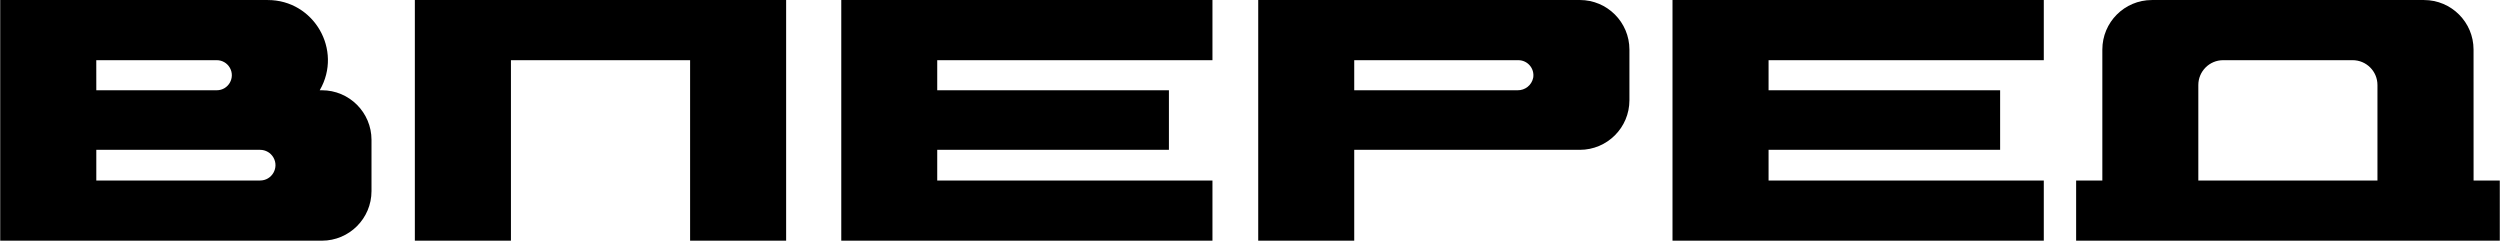
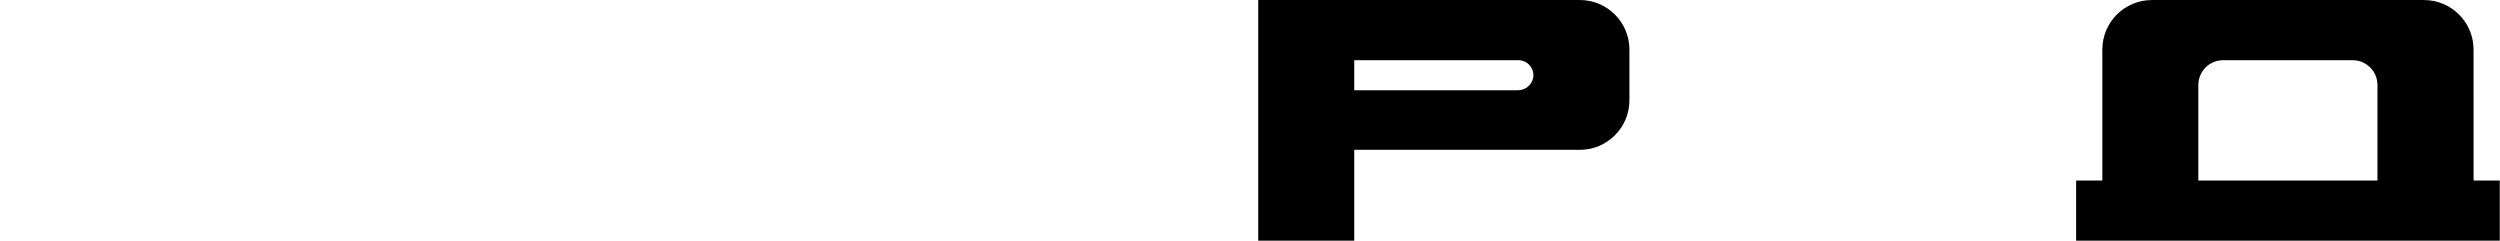
<svg xmlns="http://www.w3.org/2000/svg" viewBox="0 0 620.00 59.70" data-guides="{&quot;vertical&quot;:[],&quot;horizontal&quot;:[]}">
-   <path fill="#000000" stroke="none" fill-opacity="1" stroke-width="1" stroke-opacity="1" class="cls-1" id="tSvgc57d3ceddc" title="Path 1" d="M79.831 22.385C86.625 22.386 92.133 27.893 92.133 34.687C92.133 38.921 92.133 43.155 92.133 47.389C92.133 54.183 86.625 59.69 79.831 59.69C53.238 59.69 26.646 59.69 0.053 59.69C0.053 39.796 0.053 19.901 0.053 0.007C22.163 0.007 44.273 0.007 66.384 0.007C77.853 -0.01 85.04 12.395 79.32 22.336C79.31 22.353 79.301 22.369 79.291 22.385C79.471 22.385 79.651 22.385 79.831 22.385ZM23.884 22.385C33.843 22.385 43.803 22.385 53.762 22.385C56.633 22.385 58.428 19.277 56.992 16.791C56.326 15.637 55.095 14.926 53.762 14.926C43.8 14.926 33.839 14.926 23.877 14.926C23.879 17.413 23.881 19.899 23.884 22.385ZM64.512 44.764C67.44 44.764 69.269 41.595 67.806 39.06C67.126 37.883 65.871 37.158 64.512 37.158C50.969 37.158 37.426 37.158 23.884 37.158C23.884 39.694 23.884 42.229 23.884 44.764C37.426 44.764 50.969 44.764 64.512 44.764Z" />
-   <path fill="#000000" stroke="none" fill-opacity="1" stroke-width="1" stroke-opacity="1" class="cls-1" id="tSvg1646370855c" title="Path 2" d="M194.962 0C194.962 19.897 194.962 39.793 194.962 59.69C187.023 59.69 179.084 59.69 171.145 59.69C171.145 44.769 171.145 29.847 171.145 14.926C156.334 14.926 141.524 14.926 126.713 14.926C126.713 29.847 126.713 44.769 126.713 59.69C118.77 59.69 110.826 59.69 102.882 59.69C102.882 39.793 102.882 19.897 102.882 0C133.576 0 164.269 0 194.962 0Z" />
-   <path fill="#000000" stroke="none" fill-opacity="1" stroke-width="1" stroke-opacity="1" class="cls-1" id="tSvg9092a9dc9e" title="Path 3" d="M232.433 14.926C232.433 17.413 232.433 19.899 232.433 22.385C251.586 22.385 270.739 22.385 289.892 22.385C289.892 27.31 289.892 32.234 289.892 37.158C270.739 37.158 251.586 37.158 232.433 37.158C232.433 39.694 232.433 42.229 232.433 44.764C255.185 44.764 277.937 44.764 300.689 44.764C300.689 49.74 300.689 54.715 300.689 59.69C270.004 59.69 239.32 59.69 208.636 59.69C208.636 39.793 208.636 19.897 208.636 0C239.32 0 270.004 0 300.689 0C300.689 4.975 300.689 9.951 300.689 14.926C277.937 14.926 255.185 14.926 232.433 14.926Z" />
  <path fill="#000000" stroke="none" fill-opacity="1" stroke-width="1" stroke-opacity="1" class="cls-1" id="tSvg3fd3c59730" title="Path 4" d="M391.796 0C398.59 0 404.098 5.508 404.098 12.302C404.098 16.489 404.098 20.676 404.098 24.863C404.094 31.655 398.588 37.158 391.796 37.158C373.147 37.158 354.498 37.158 335.849 37.158C335.849 44.669 335.849 52.18 335.849 59.69C327.912 59.69 319.975 59.69 312.038 59.69C312.038 39.793 312.038 19.897 312.038 0C338.624 0 365.21 0 391.796 0ZM376.544 14.926C362.979 14.926 349.414 14.926 335.849 14.926C335.849 17.413 335.849 19.899 335.849 22.385C349.349 22.385 362.85 22.385 376.351 22.385C378.225 22.426 379.86 21.119 380.234 19.282C380.616 17.009 378.869 14.935 376.544 14.926Z" />
-   <path fill="#000000" stroke="none" fill-opacity="1" stroke-width="1" stroke-opacity="1" class="cls-1" id="tSvgf305b4a468" title="Path 5" d="M438.605 14.926C438.605 17.413 438.605 19.899 438.605 22.385C457.747 22.385 476.889 22.385 496.031 22.385C496.031 27.31 496.031 32.234 496.031 37.158C476.889 37.158 457.747 37.158 438.605 37.158C438.605 39.694 438.605 42.229 438.605 44.764C461.357 44.764 484.109 44.764 506.861 44.764C506.861 49.74 506.861 54.715 506.861 59.69C476.167 59.69 445.474 59.69 414.781 59.69C414.781 39.793 414.781 19.897 414.781 0C445.474 0 476.167 0 506.861 0C506.861 4.975 506.861 9.951 506.861 14.926C484.109 14.926 461.357 14.926 438.605 14.926Z" />
-   <path fill="#000000" stroke="none" fill-opacity="1" stroke-width="1" stroke-opacity="1" class="cls-1" id="tSvgcc54c20f55" title="Path 6" d="M613.447 44.771C615.613 44.771 617.78 44.771 619.947 44.771C619.947 49.744 619.947 54.717 619.947 59.69C584.925 59.69 549.902 59.69 514.88 59.69C514.88 54.717 514.88 49.744 514.88 44.771C517.047 44.771 519.213 44.771 521.38 44.771C521.38 33.946 521.38 23.12 521.38 12.295C521.38 5.511 526.878 0.01 533.662 0.007C556.159 0.007 578.655 0.007 601.151 0.007C607.938 0.007 613.44 5.508 613.44 12.295C613.44 23.118 613.44 33.941 613.447 44.771ZM589.609 21.087C589.609 17.684 586.851 14.926 583.448 14.926C572.747 14.926 562.046 14.926 551.345 14.926C547.943 14.926 545.184 17.684 545.184 21.087C545.184 28.979 545.184 36.872 545.184 44.764C559.993 44.764 574.801 44.764 589.609 44.764C589.609 36.872 589.609 28.979 589.609 21.087Z" />
+   <path fill="#000000" stroke="none" fill-opacity="1" stroke-width="1" stroke-opacity="1" class="cls-1" id="tSvgcc54c20f55" title="Path 6" d="M613.447 44.771C615.613 44.771 617.78 44.771 619.947 44.771C619.947 49.744 619.947 54.717 619.947 59.69C584.925 59.69 549.902 59.69 514.88 59.69C514.88 54.717 514.88 49.744 514.88 44.771C517.047 44.771 519.213 44.771 521.38 44.771C521.38 33.946 521.38 23.12 521.38 12.295C521.38 5.511 526.878 0.01 533.662 0.007C556.159 0.007 578.655 0.007 601.151 0.007C607.938 0.007 613.44 5.508 613.44 12.295ZM589.609 21.087C589.609 17.684 586.851 14.926 583.448 14.926C572.747 14.926 562.046 14.926 551.345 14.926C547.943 14.926 545.184 17.684 545.184 21.087C545.184 28.979 545.184 36.872 545.184 44.764C559.993 44.764 574.801 44.764 589.609 44.764C589.609 36.872 589.609 28.979 589.609 21.087Z" />
  <defs />
</svg>